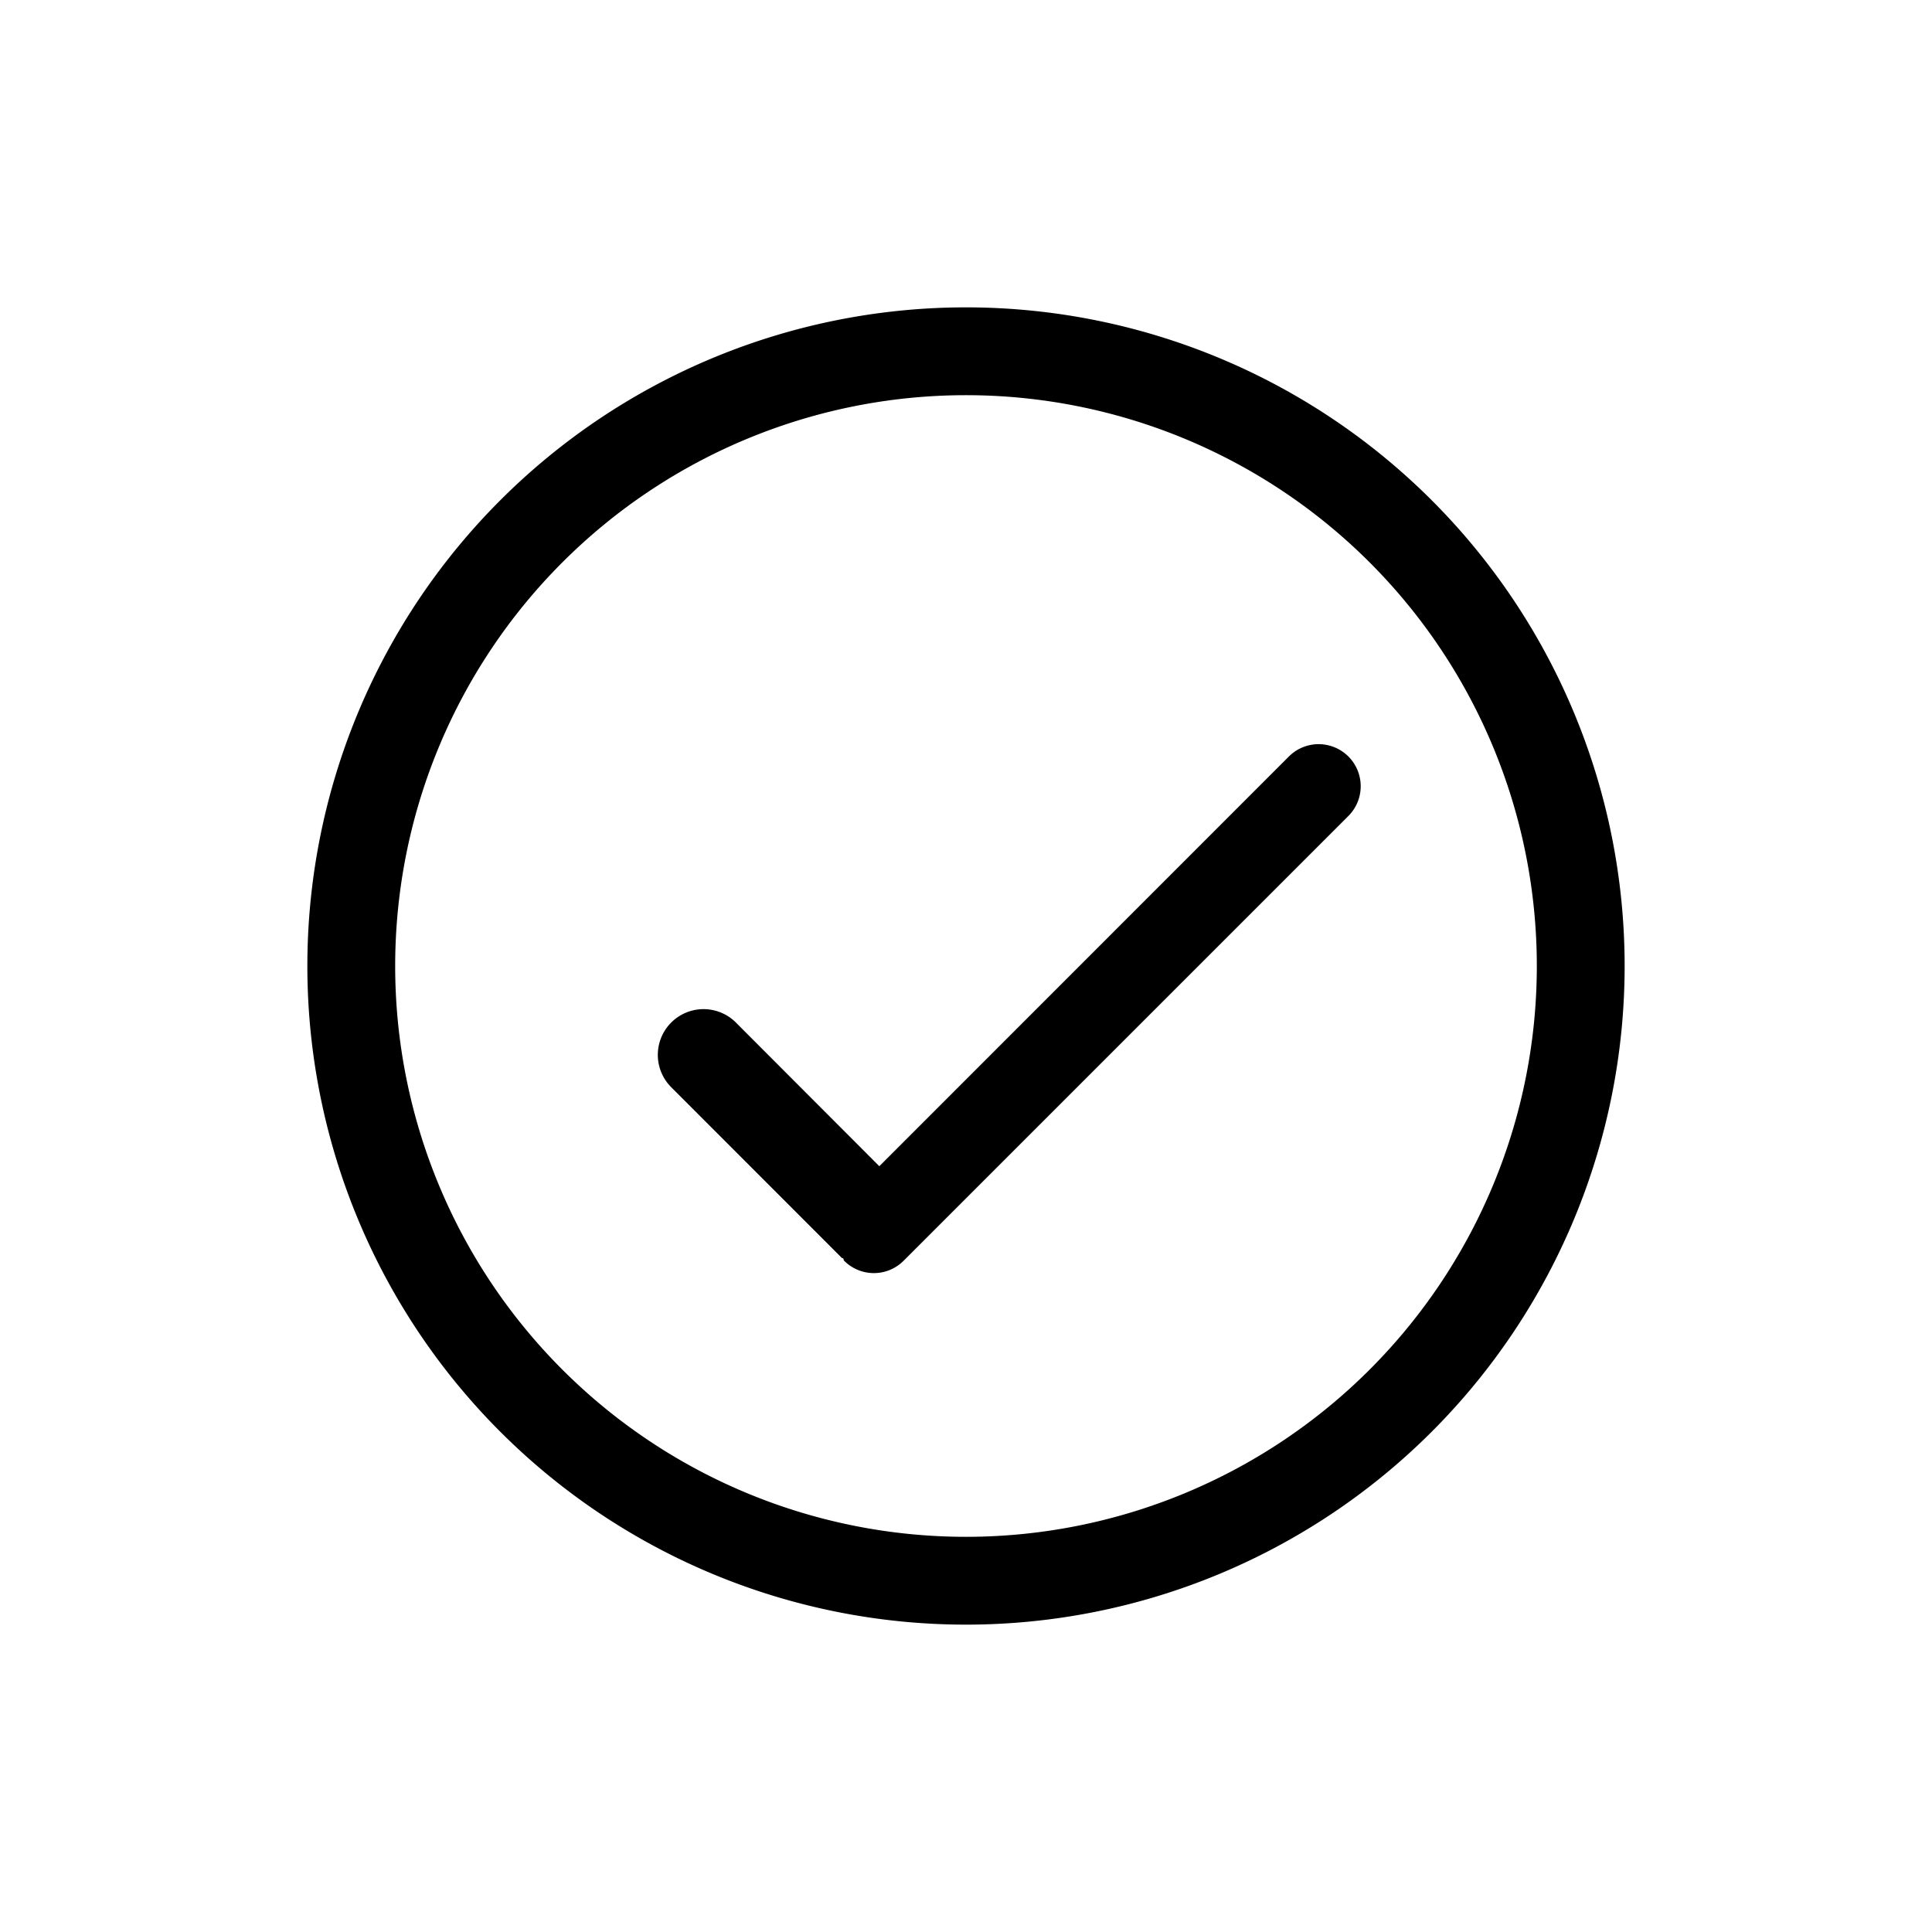
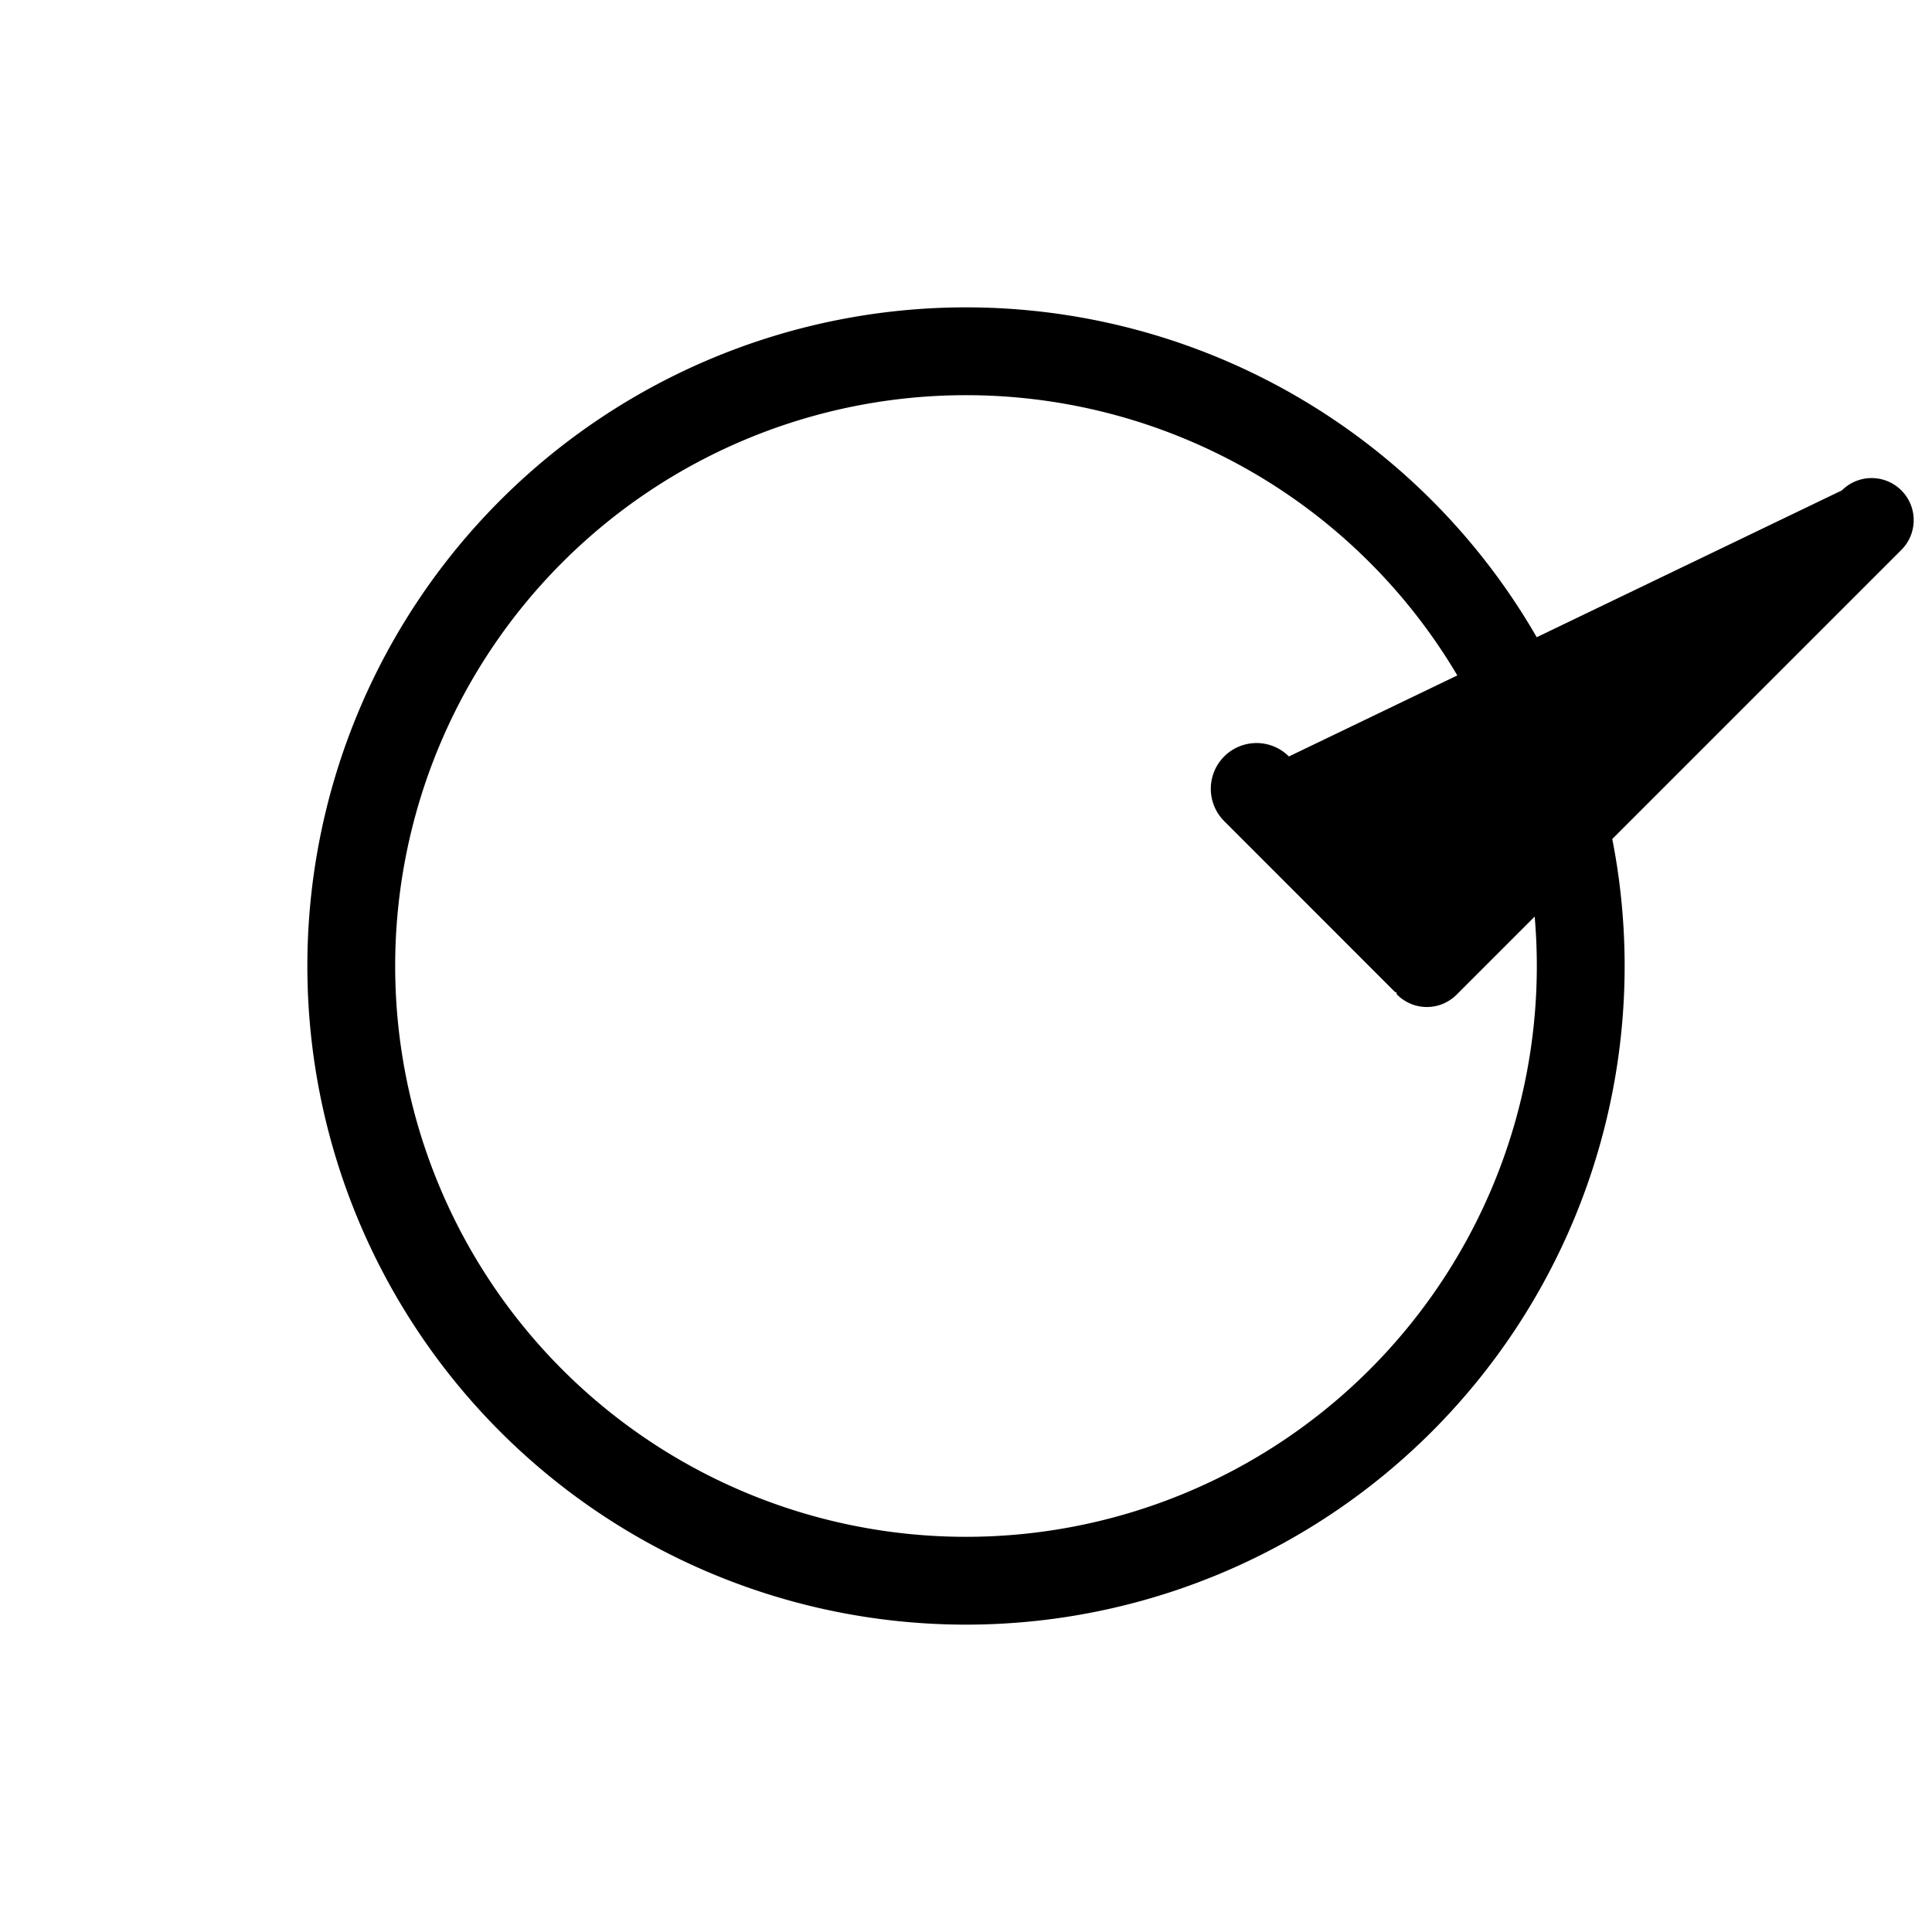
<svg xmlns="http://www.w3.org/2000/svg" viewBox="-3 -3 22 22" id="icon">
-   <path d="M11.677 5.614L7.013 10.28 5.38 8.644a.52.52 0 0 0-.737.736l1.943 1.944c.004.004.01.002.016.006.006.008.003.02.01.026.188.188.49.188.678 0l5.064-5.064a.478.478 0 1 0-.677-.678zM8 .5a7.5 7.5 0 1 0 0 15 7.5 7.5 0 0 0 0-15zm0 14a6.5 6.5 0 1 1 0-13 6.5 6.5 0 0 1 0 13z" />
+   <path d="M11.677 5.614a.52.52 0 0 0-.737.736l1.943 1.944c.004.004.01.002.016.006.006.008.003.02.01.026.188.188.49.188.678 0l5.064-5.064a.478.478 0 1 0-.677-.678zM8 .5a7.5 7.5 0 1 0 0 15 7.5 7.5 0 0 0 0-15zm0 14a6.5 6.5 0 1 1 0-13 6.5 6.5 0 0 1 0 13z" />
</svg>